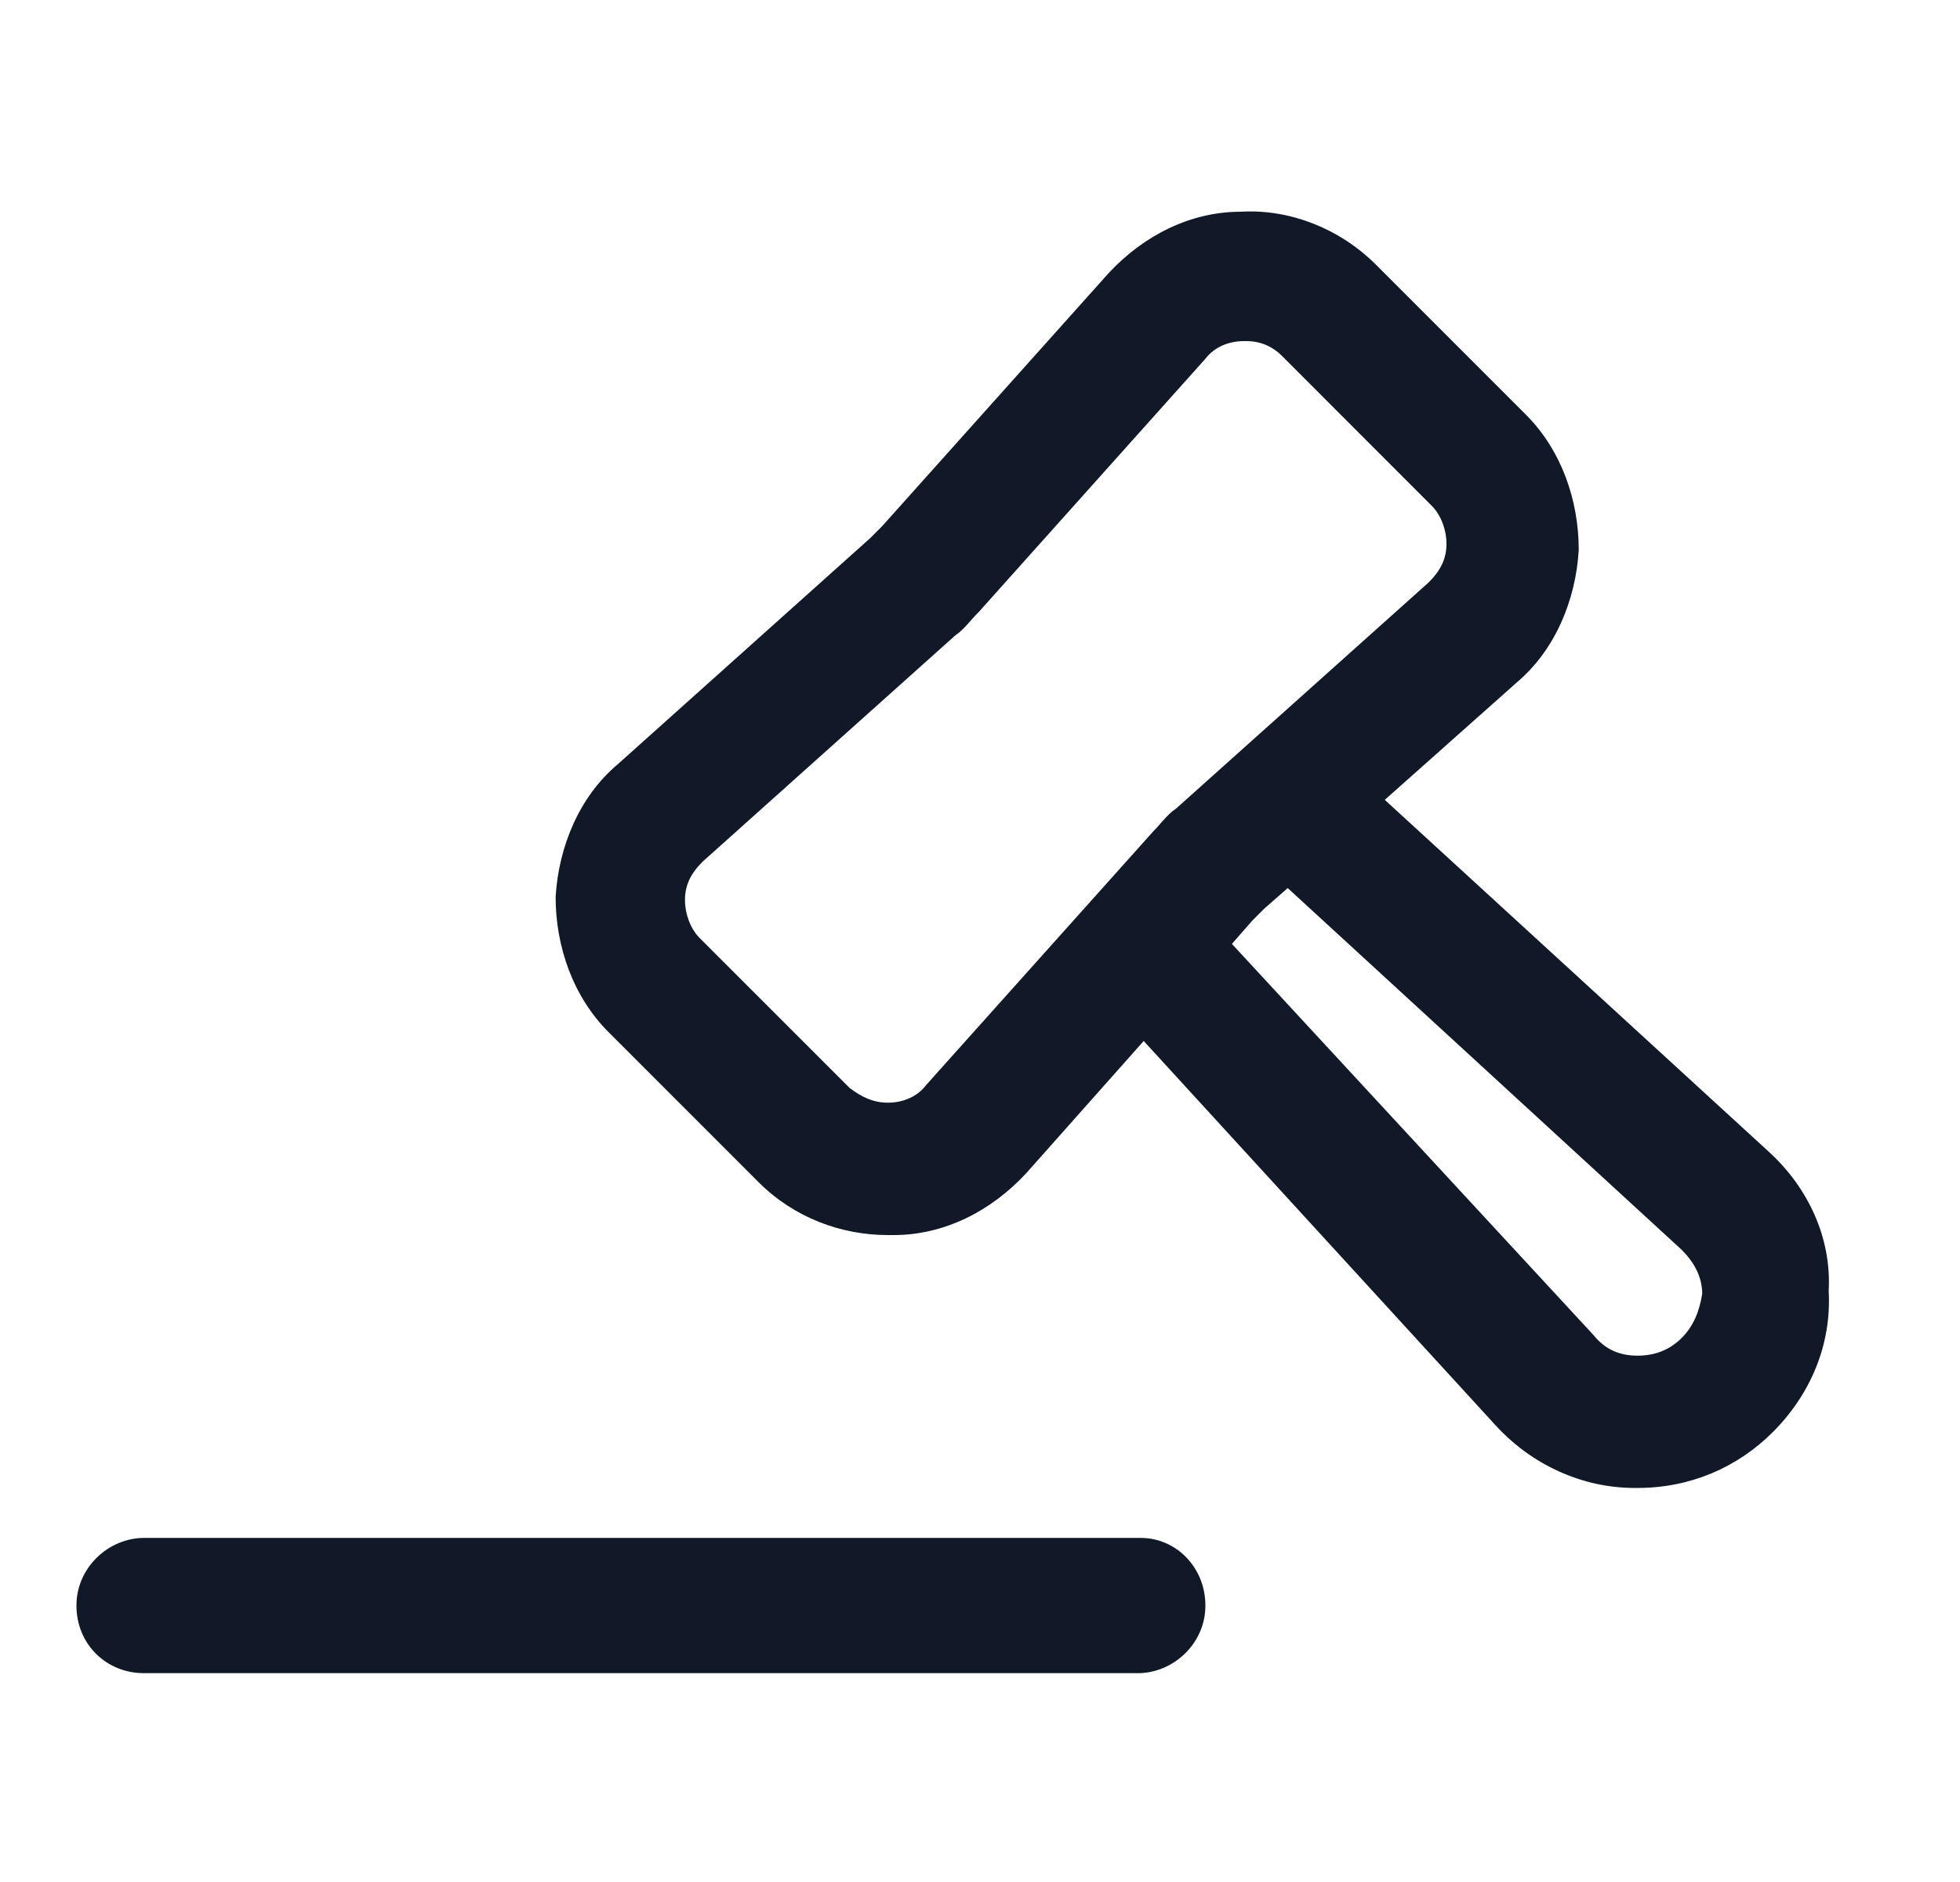
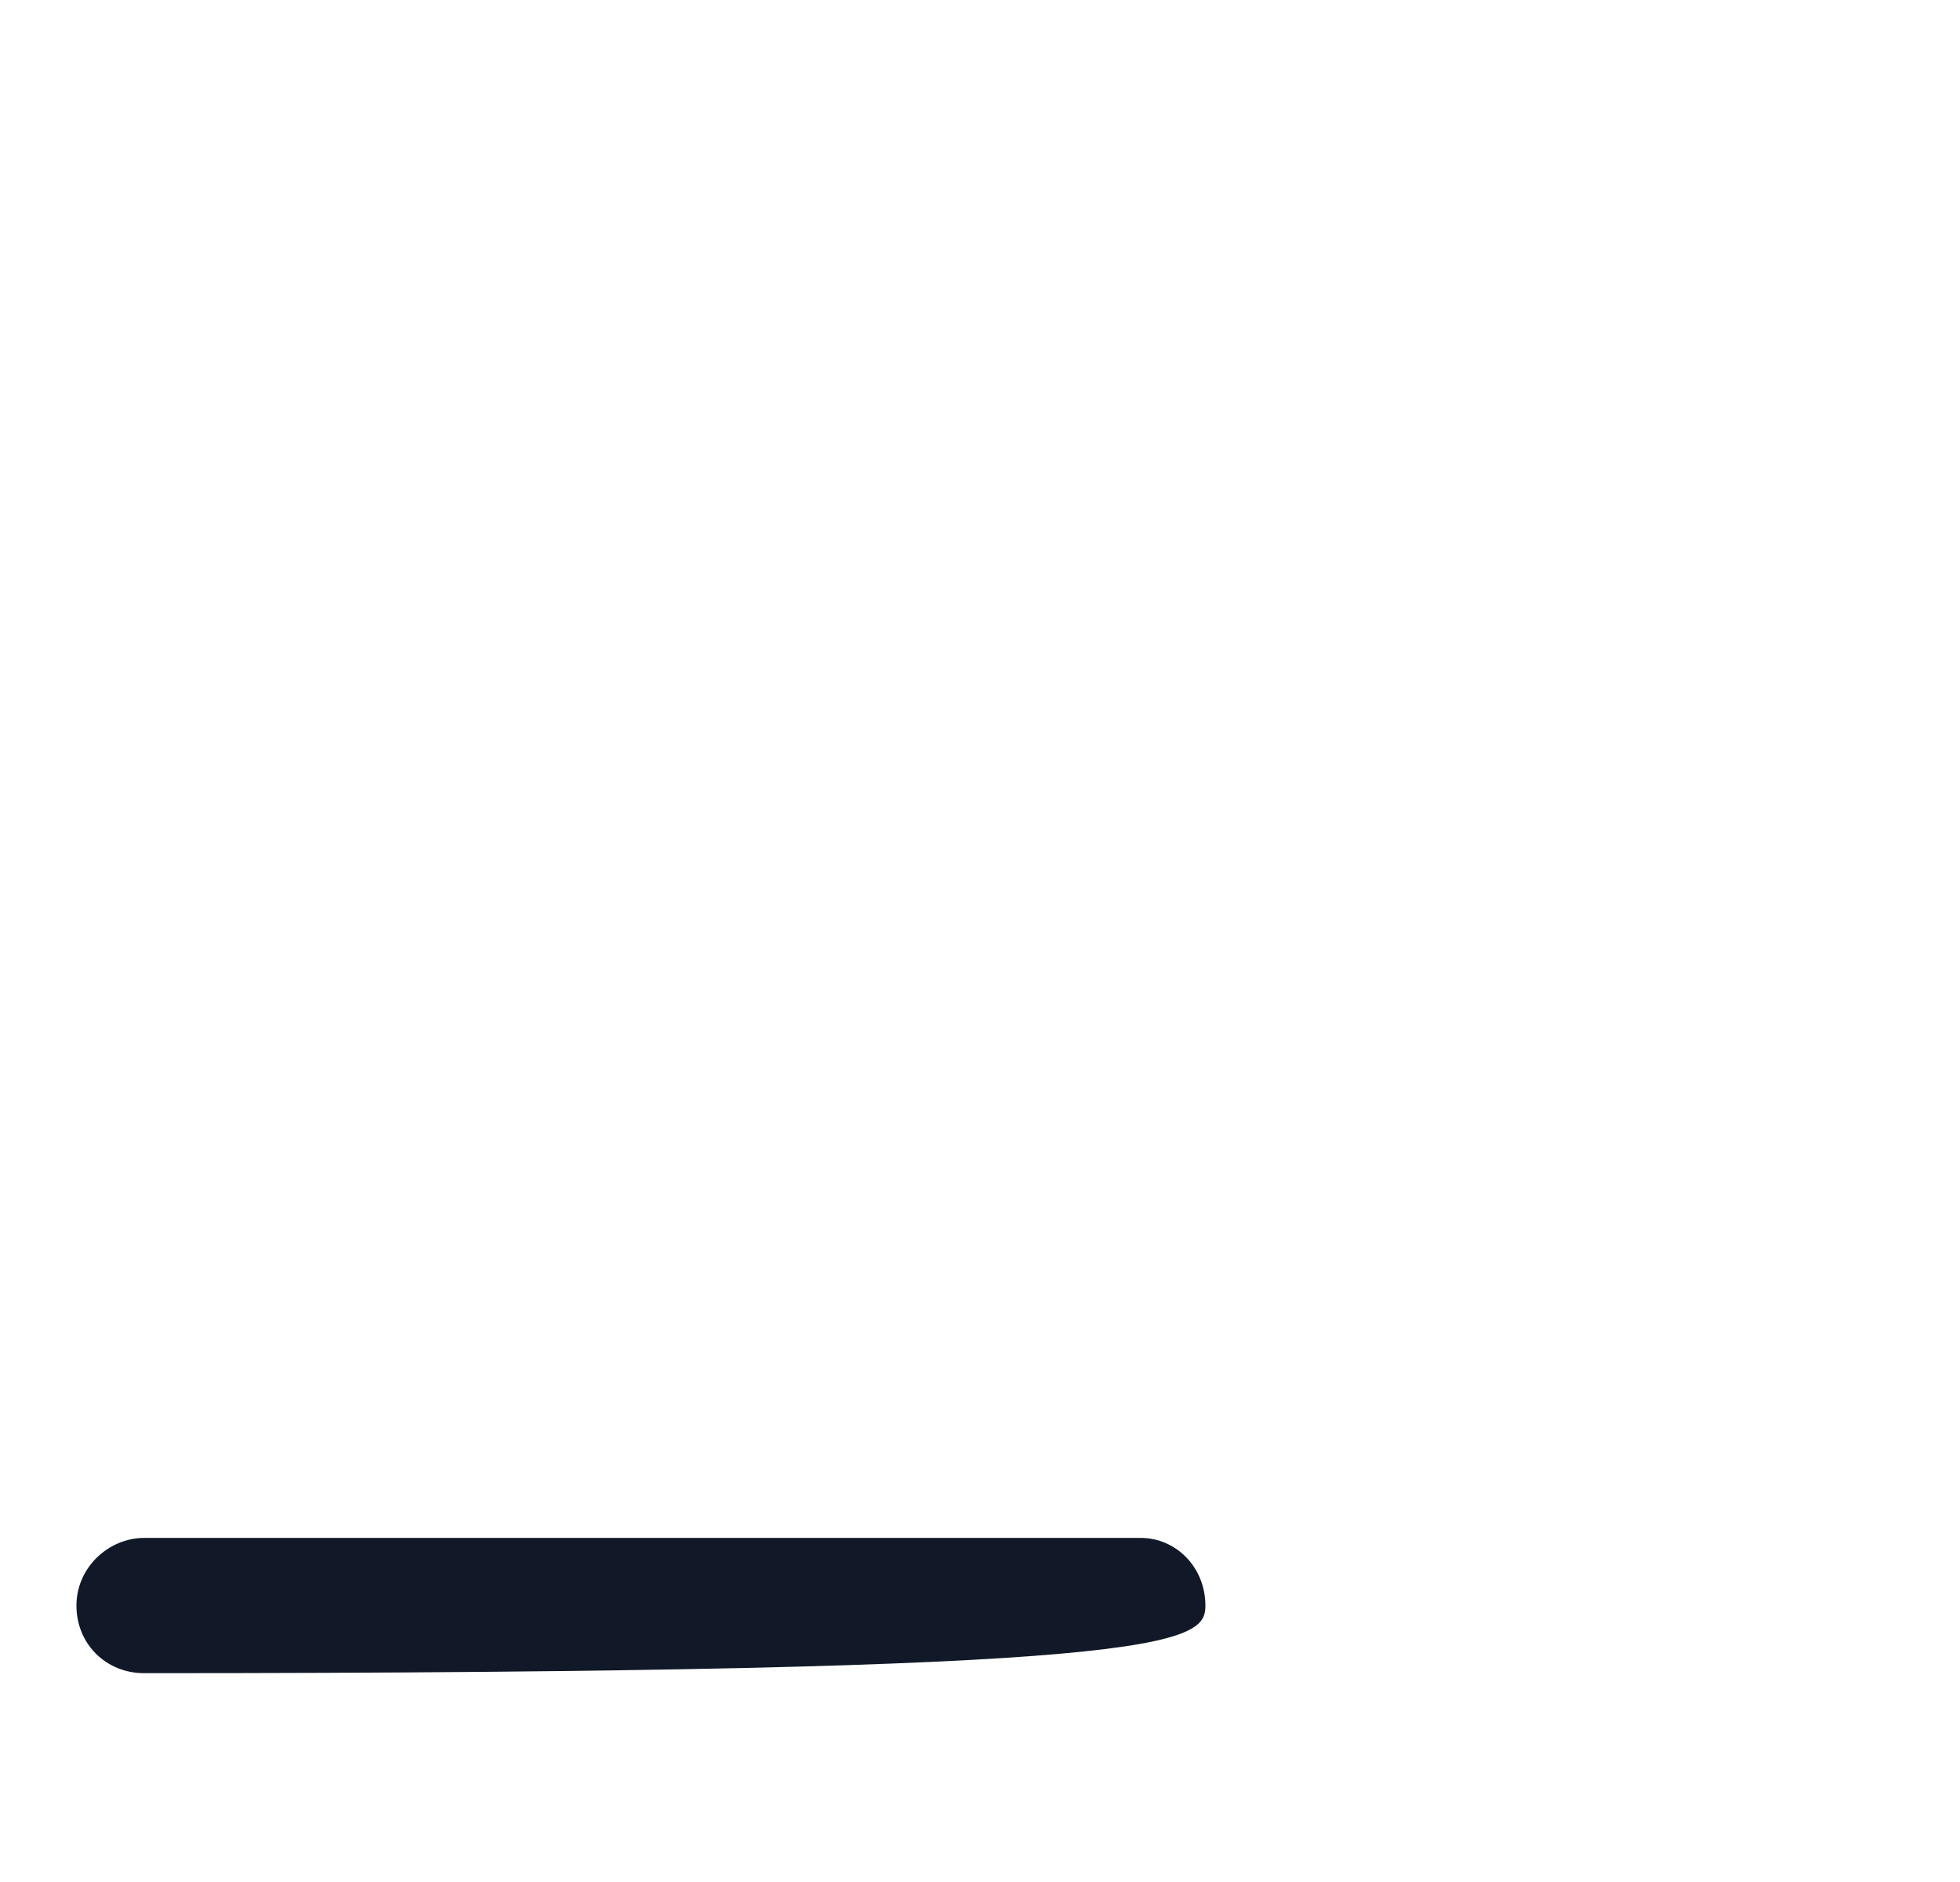
<svg xmlns="http://www.w3.org/2000/svg" width="25" height="24" viewBox="0 0 25 24" fill="none">
-   <path d="M22.575 14.7L17.663 10.2L19.35 8.7C19.837 8.287 20.1 7.65 20.137 7.012C20.137 6.375 19.913 5.737 19.462 5.287L17.55 3.375C17.1 2.925 16.462 2.662 15.825 2.7C15.188 2.7 14.588 3 14.137 3.487L11.25 6.712C11.213 6.75 11.137 6.825 11.1 6.862L7.875 9.75C7.387 10.162 7.125 10.8 7.087 11.438C7.087 12.075 7.312 12.713 7.762 13.162L9.675 15.075C10.125 15.525 10.725 15.75 11.325 15.75C11.363 15.75 11.363 15.75 11.4 15.75C12.037 15.75 12.637 15.45 13.088 14.963L14.588 13.275L19.087 18.188C19.538 18.675 20.175 18.975 20.85 18.975H20.887C21.562 18.975 22.163 18.712 22.613 18.262C23.1 17.775 23.363 17.137 23.325 16.462C23.363 15.787 23.062 15.15 22.575 14.7ZM11.812 13.838C11.7 13.988 11.512 14.062 11.325 14.062C11.137 14.062 10.988 13.988 10.838 13.875L8.925 11.963C8.812 11.85 8.737 11.662 8.737 11.475C8.737 11.287 8.812 11.137 8.962 10.988L12.188 8.1C12.3 8.025 12.375 7.912 12.488 7.8L15.375 4.575C15.488 4.425 15.675 4.35 15.863 4.35C15.863 4.35 15.863 4.35 15.9 4.35C16.087 4.35 16.238 4.425 16.35 4.537L18.262 6.45C18.375 6.562 18.45 6.75 18.45 6.937C18.45 7.125 18.375 7.275 18.225 7.425L15 10.312C14.887 10.387 14.812 10.5 14.7 10.613L11.812 13.838ZM21.45 17.062C21.3 17.212 21.113 17.288 20.887 17.288C20.663 17.288 20.475 17.212 20.325 17.025L15.713 12.037L15.975 11.738C16.012 11.7 16.087 11.625 16.125 11.588L16.425 11.325L21.45 15.938C21.6 16.087 21.712 16.275 21.712 16.5C21.675 16.725 21.6 16.913 21.45 17.062Z" fill="#111928" />
-   <path d="M14.55 19.612H1.838C1.388 19.612 0.975 19.987 0.975 20.475C0.975 20.962 1.35 21.337 1.838 21.337H14.512C14.963 21.337 15.375 20.962 15.375 20.475C15.375 19.987 15 19.612 14.55 19.612Z" fill="#111928" />
+   <path d="M14.55 19.612H1.838C1.388 19.612 0.975 19.987 0.975 20.475C0.975 20.962 1.35 21.337 1.838 21.337C14.963 21.337 15.375 20.962 15.375 20.475C15.375 19.987 15 19.612 14.55 19.612Z" fill="#111928" />
</svg>